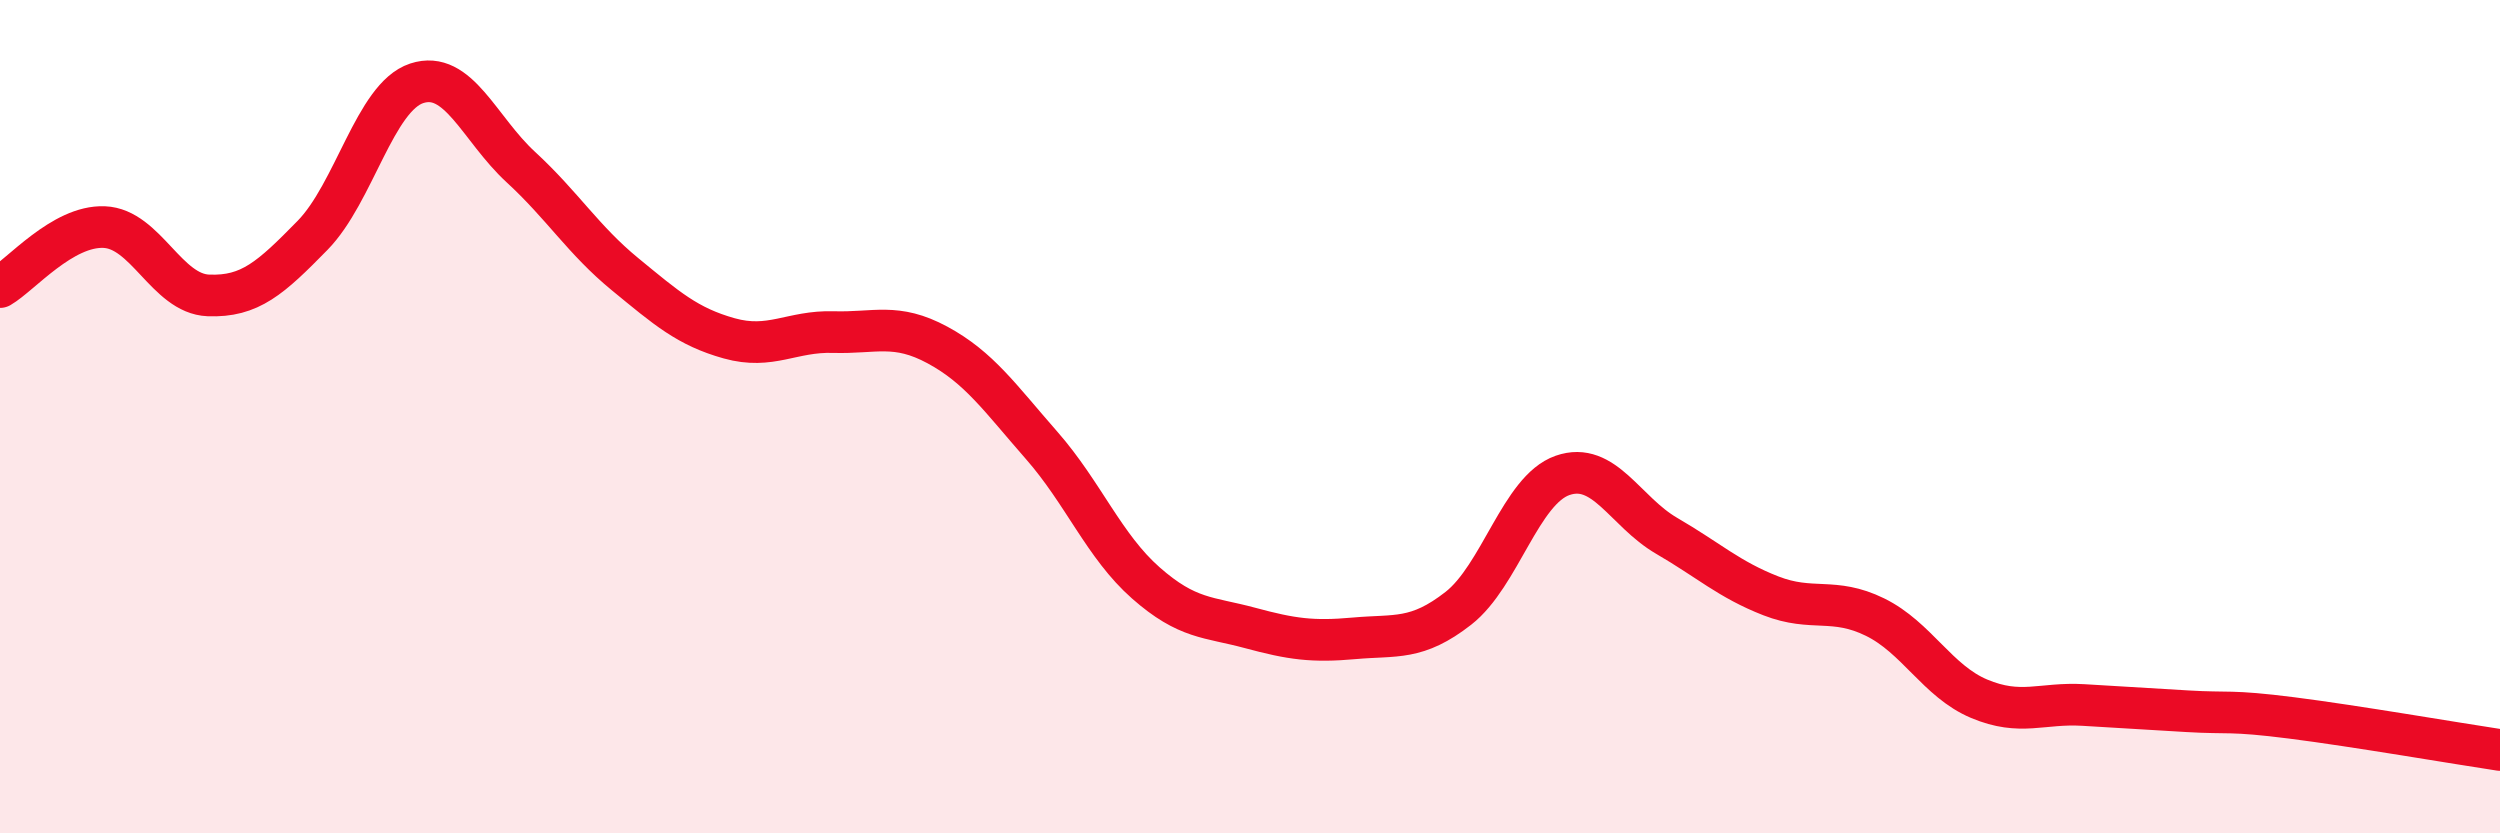
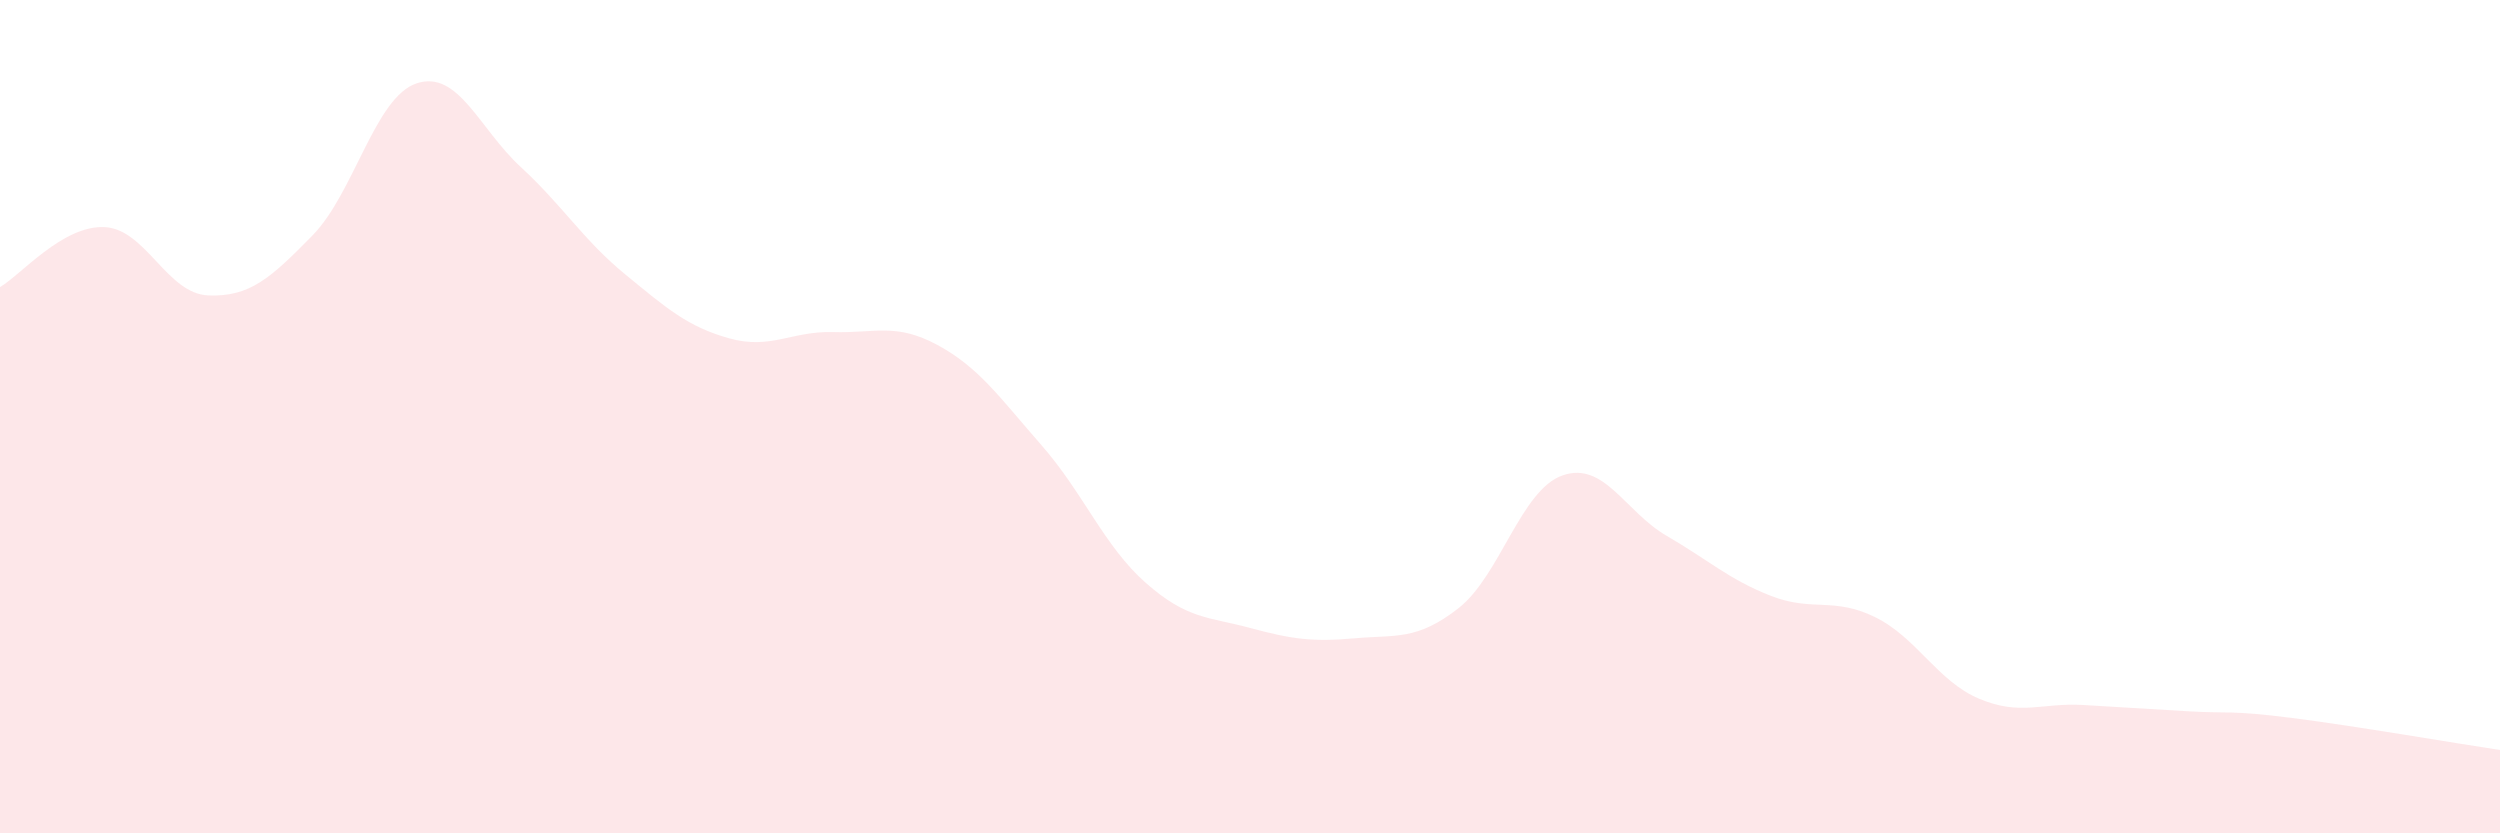
<svg xmlns="http://www.w3.org/2000/svg" width="60" height="20" viewBox="0 0 60 20">
  <path d="M 0,6.89 C 0.5,6.6 1.5,5.41 2.5,5.45 C 3.5,5.49 4,7.05 5,7.09 C 6,7.13 6.5,6.67 7.5,5.65 C 8.5,4.63 9,2.33 10,2 C 11,1.67 11.5,3.09 12.5,4.01 C 13.5,4.93 14,5.76 15,6.58 C 16,7.4 16.5,7.84 17.5,8.12 C 18.5,8.4 19,7.94 20,7.97 C 21,8 21.5,7.74 22.5,8.28 C 23.5,8.82 24,9.55 25,10.69 C 26,11.83 26.5,13.11 27.5,13.99 C 28.5,14.87 29,14.8 30,15.07 C 31,15.34 31.5,15.41 32.5,15.32 C 33.5,15.23 34,15.38 35,14.6 C 36,13.82 36.5,11.76 37.5,11.41 C 38.5,11.06 39,12.28 40,12.86 C 41,13.44 41.5,13.91 42.5,14.3 C 43.5,14.69 44,14.32 45,14.81 C 46,15.3 46.5,16.35 47.5,16.77 C 48.5,17.19 49,16.86 50,16.92 C 51,16.98 51.5,17.01 52.5,17.07 C 53.5,17.13 53.5,17.04 55,17.23 C 56.5,17.42 59,17.85 60,18L60 20L0 20Z" fill="#EB0A25" opacity="0.1" stroke-linecap="round" stroke-linejoin="round" />
-   <path d="M 0,6.89 C 0.5,6.6 1.5,5.41 2.5,5.45 C 3.5,5.49 4,7.05 5,7.09 C 6,7.13 6.5,6.67 7.5,5.65 C 8.5,4.63 9,2.33 10,2 C 11,1.67 11.5,3.09 12.5,4.01 C 13.5,4.93 14,5.76 15,6.58 C 16,7.4 16.5,7.84 17.5,8.12 C 18.5,8.4 19,7.94 20,7.97 C 21,8 21.5,7.74 22.5,8.28 C 23.5,8.82 24,9.55 25,10.69 C 26,11.83 26.5,13.11 27.5,13.99 C 28.5,14.87 29,14.8 30,15.07 C 31,15.34 31.5,15.41 32.5,15.32 C 33.5,15.23 34,15.38 35,14.6 C 36,13.82 36.5,11.76 37.5,11.41 C 38.5,11.06 39,12.28 40,12.86 C 41,13.44 41.5,13.91 42.5,14.3 C 43.5,14.69 44,14.32 45,14.81 C 46,15.3 46.5,16.35 47.5,16.77 C 48.5,17.19 49,16.86 50,16.92 C 51,16.98 51.5,17.01 52.5,17.07 C 53.5,17.13 53.5,17.04 55,17.23 C 56.5,17.42 59,17.85 60,18" stroke="#EB0A25" stroke-width="1" fill="none" stroke-linecap="round" stroke-linejoin="round" />
</svg>